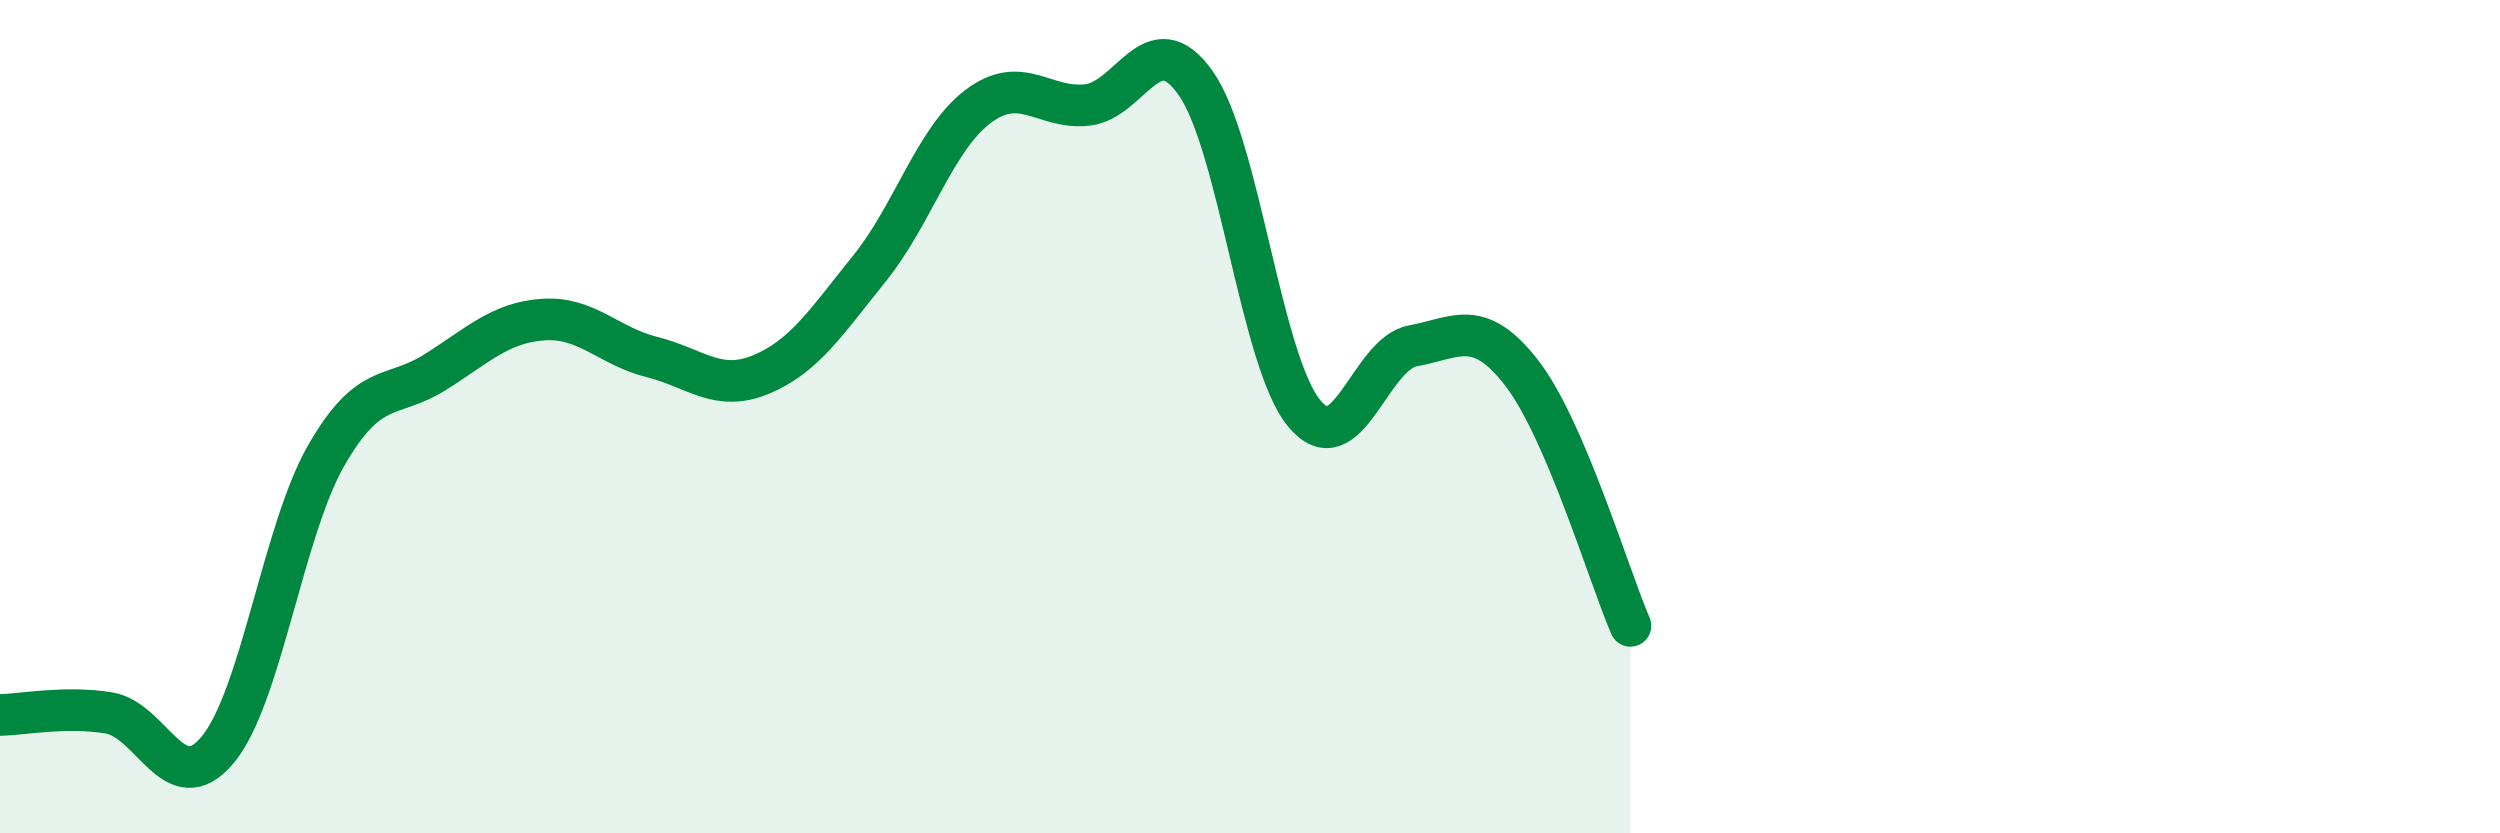
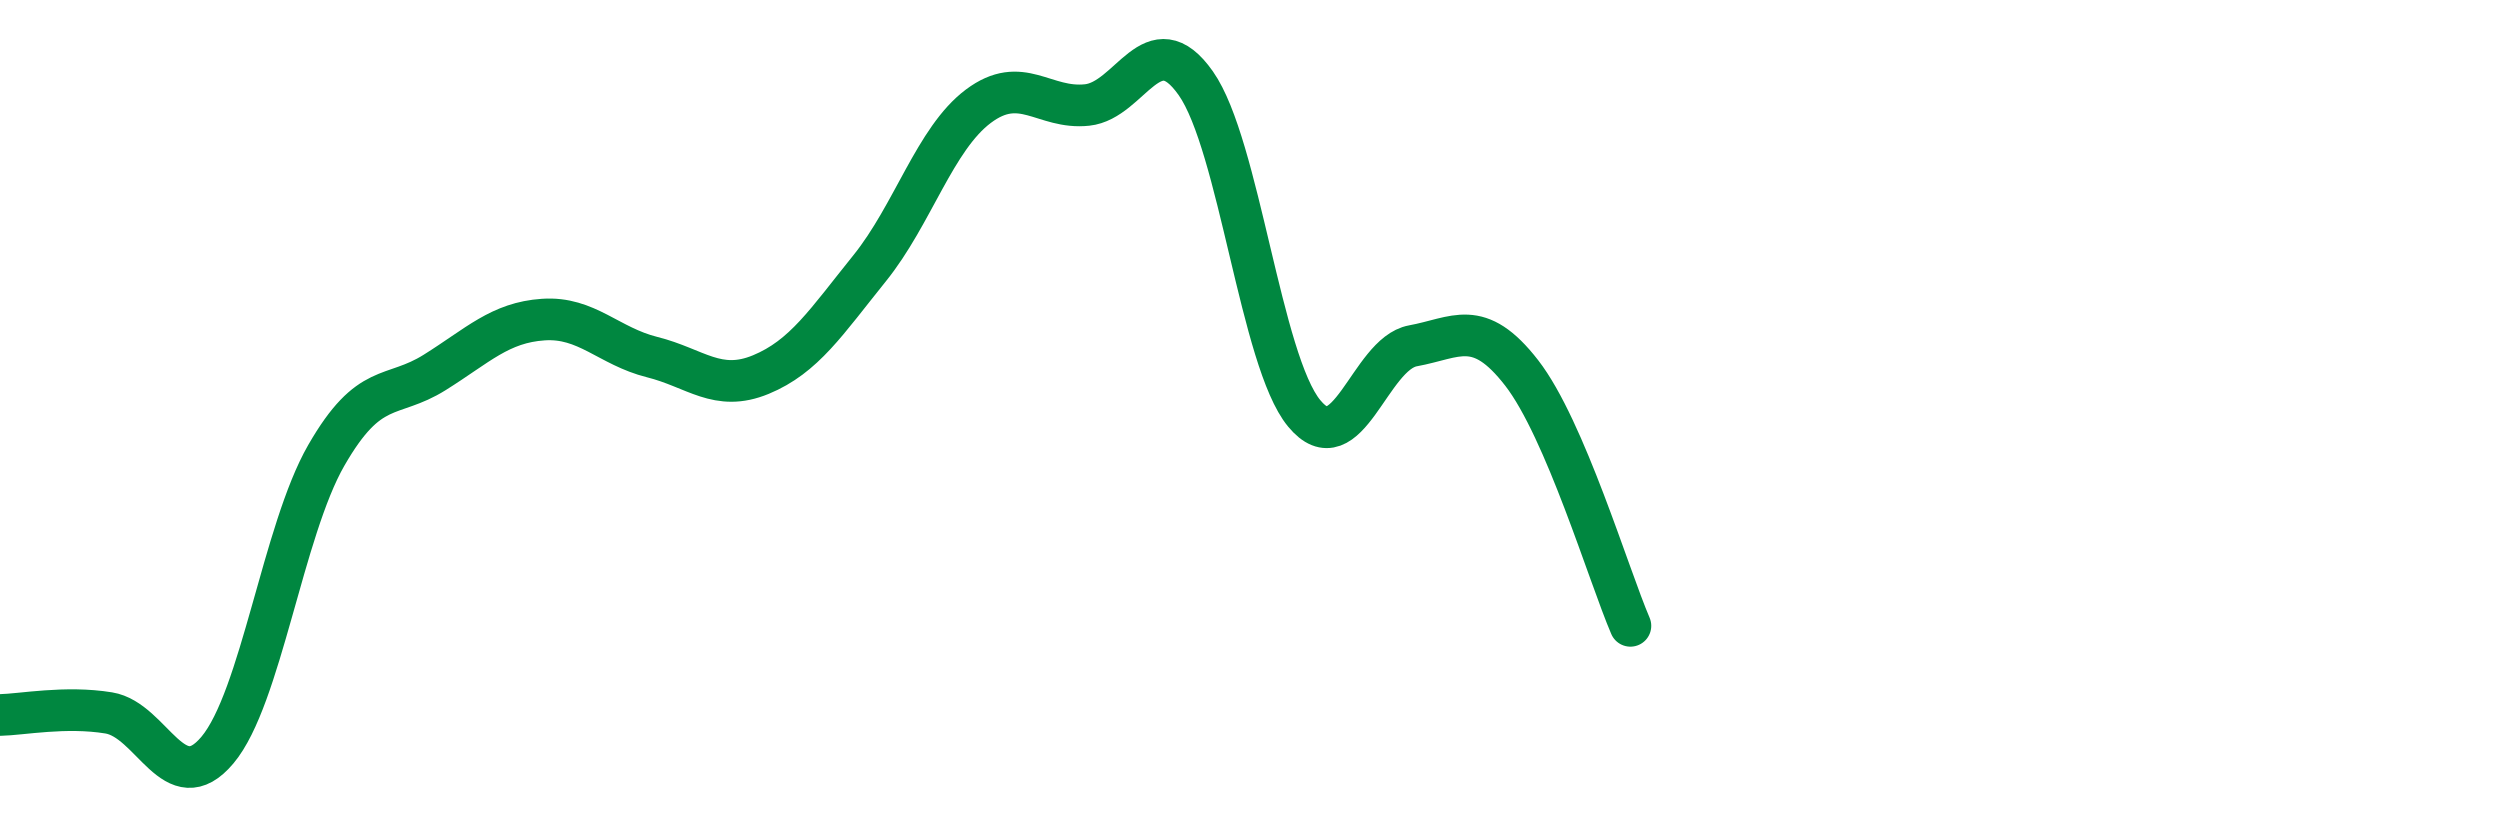
<svg xmlns="http://www.w3.org/2000/svg" width="60" height="20" viewBox="0 0 60 20">
-   <path d="M 0,17.16 C 0.52,17.15 1.57,16.94 2.61,17.11 C 3.65,17.28 4.18,19.24 5.22,18 C 6.26,16.76 6.79,12.74 7.83,10.93 C 8.87,9.12 9.39,9.59 10.43,8.94 C 11.47,8.29 12,7.74 13.04,7.67 C 14.08,7.6 14.61,8.31 15.65,8.57 C 16.69,8.83 17.22,9.42 18.26,8.99 C 19.3,8.56 19.83,7.73 20.87,6.44 C 21.91,5.15 22.44,3.33 23.48,2.55 C 24.52,1.77 25.05,2.63 26.09,2.52 C 27.13,2.41 27.66,0.52 28.7,2 C 29.74,3.48 30.26,8.66 31.3,9.92 C 32.34,11.18 32.87,8.49 33.91,8.3 C 34.95,8.11 35.48,7.61 36.52,8.95 C 37.56,10.29 38.61,13.81 39.13,15.02L39.13 20L0 20Z" fill="#008740" opacity="0.1" stroke-linecap="round" stroke-linejoin="round" />
  <path d="M 0,17.16 C 0.52,17.15 1.57,16.94 2.61,17.11 C 3.65,17.28 4.18,19.24 5.22,18 C 6.26,16.76 6.79,12.74 7.83,10.93 C 8.87,9.12 9.39,9.59 10.43,8.94 C 11.47,8.29 12,7.74 13.04,7.67 C 14.08,7.6 14.61,8.31 15.65,8.57 C 16.69,8.83 17.22,9.42 18.26,8.99 C 19.3,8.56 19.83,7.73 20.87,6.44 C 21.91,5.15 22.44,3.33 23.48,2.55 C 24.52,1.77 25.05,2.63 26.09,2.52 C 27.13,2.41 27.66,0.52 28.7,2 C 29.74,3.48 30.26,8.66 31.3,9.92 C 32.34,11.18 32.87,8.49 33.91,8.3 C 34.95,8.11 35.48,7.61 36.52,8.95 C 37.56,10.29 38.61,13.81 39.13,15.02" stroke="#008740" stroke-width="1" fill="none" stroke-linecap="round" stroke-linejoin="round" />
</svg>